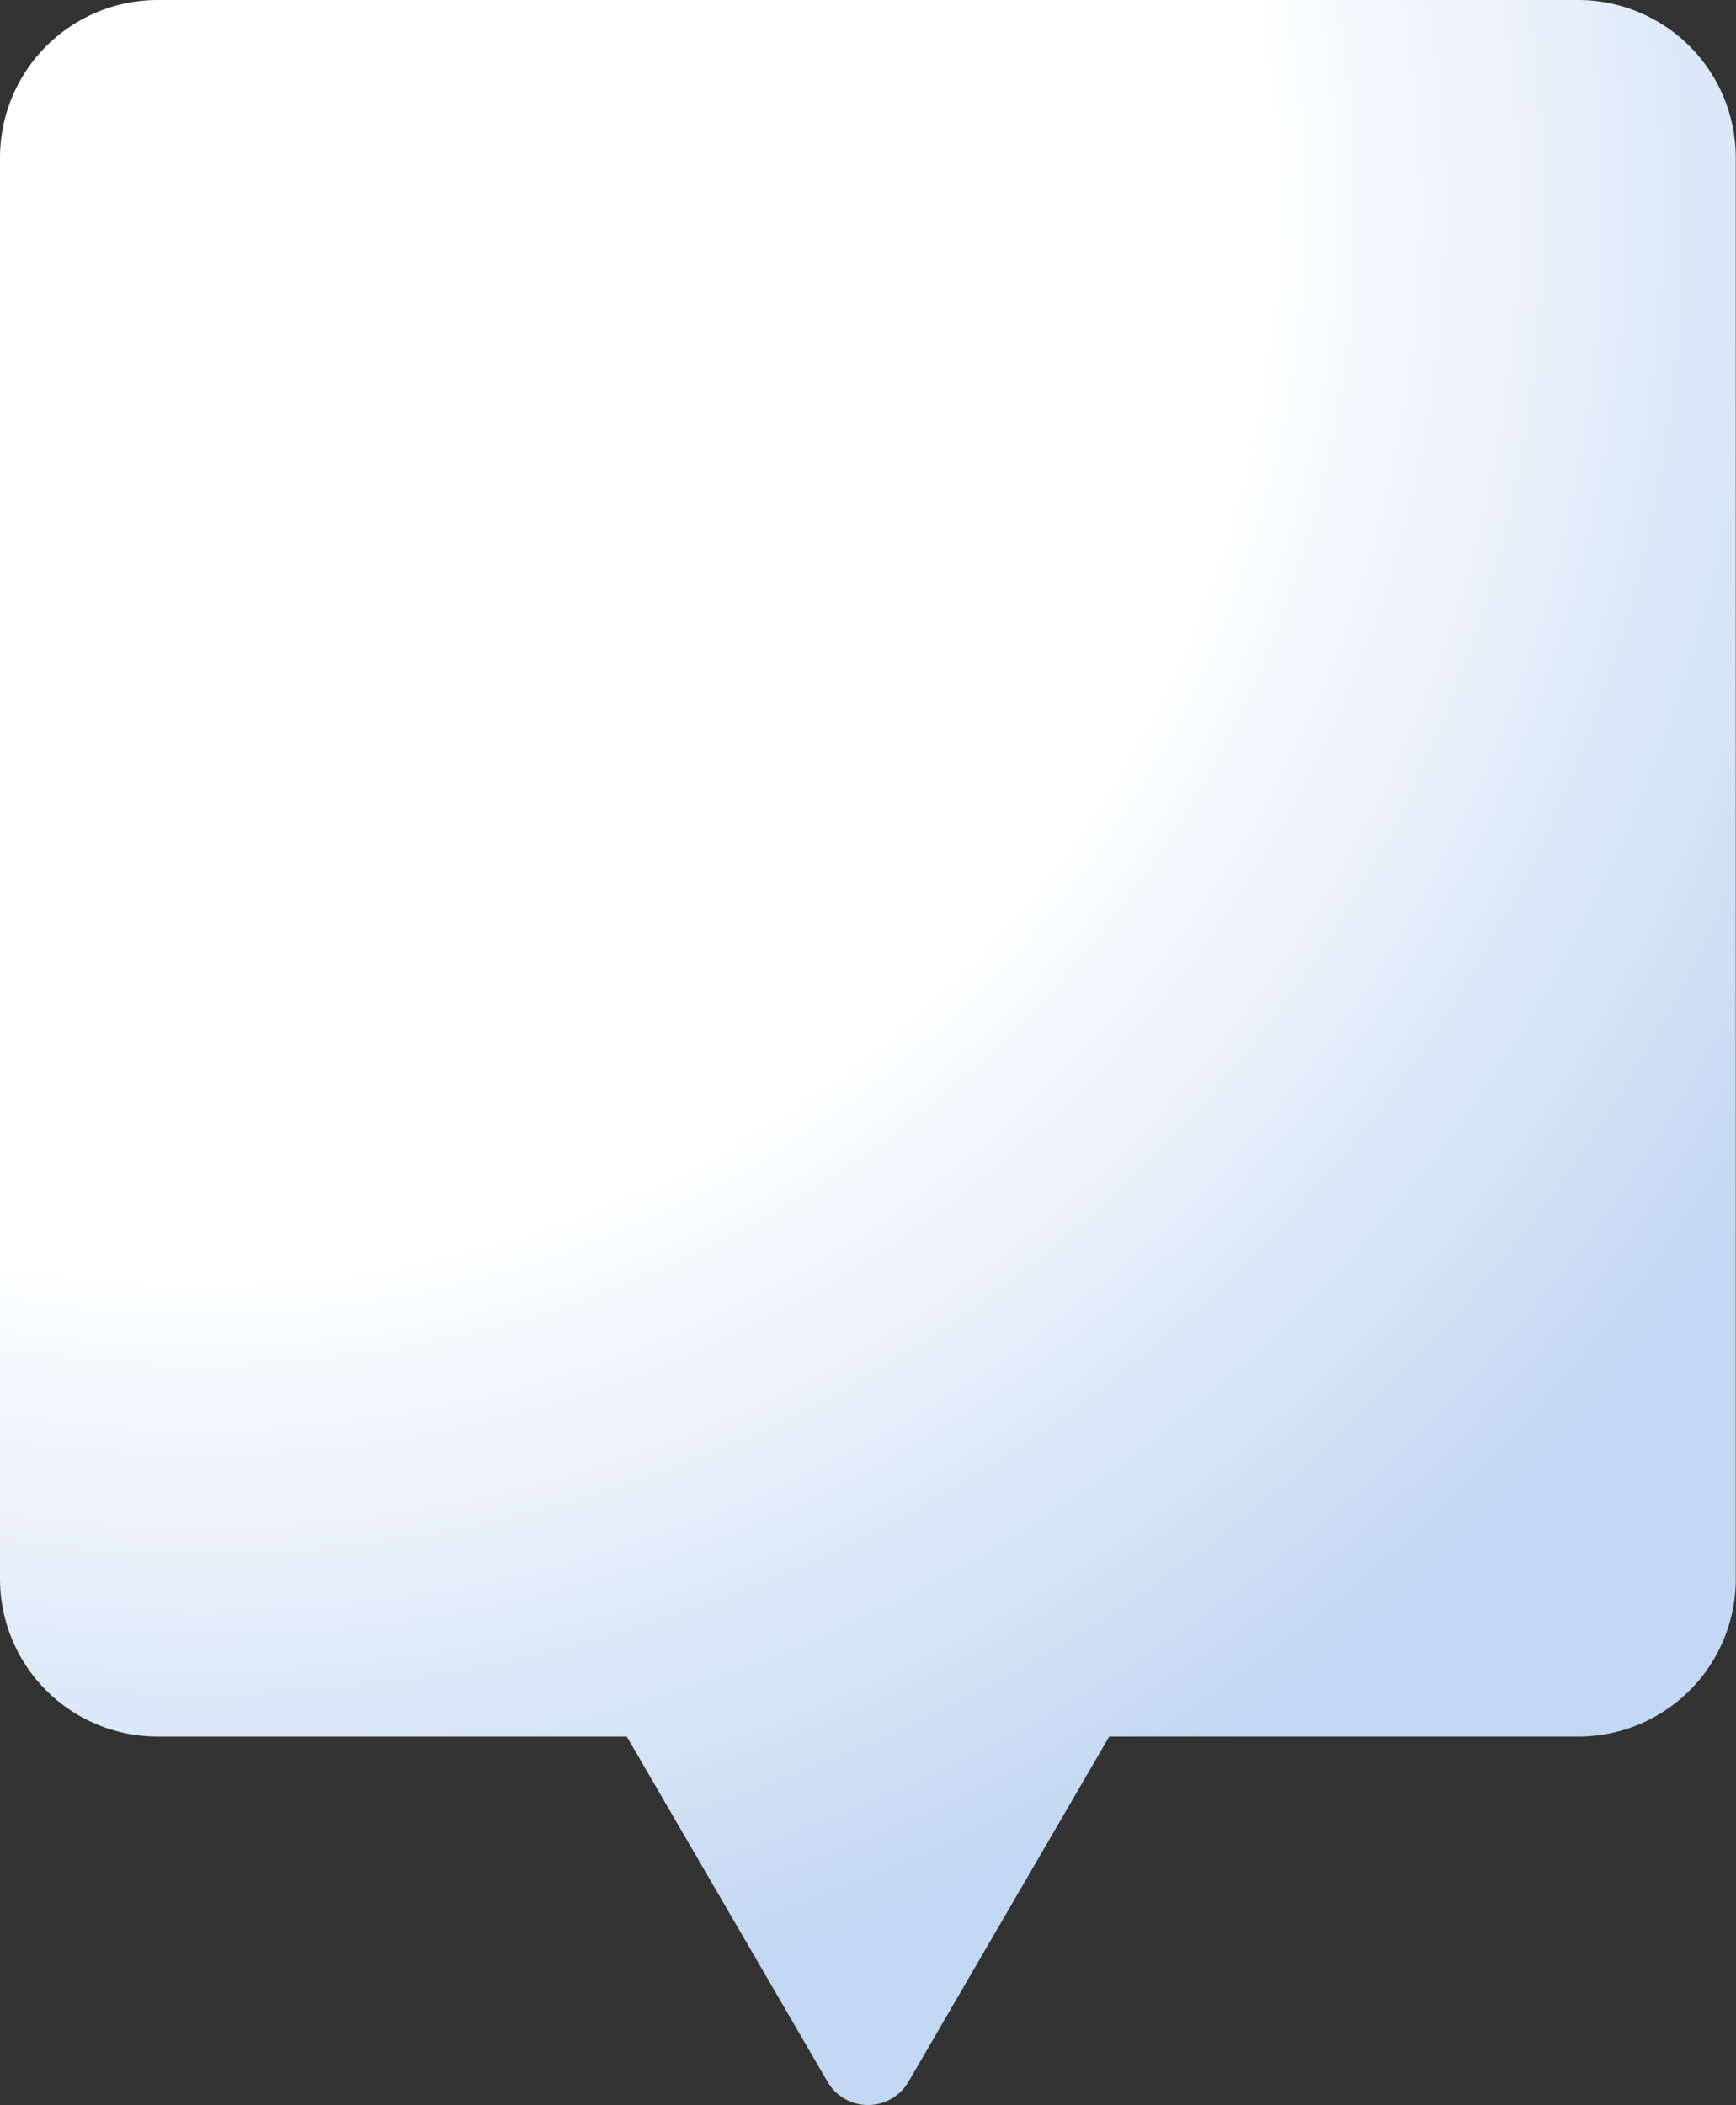
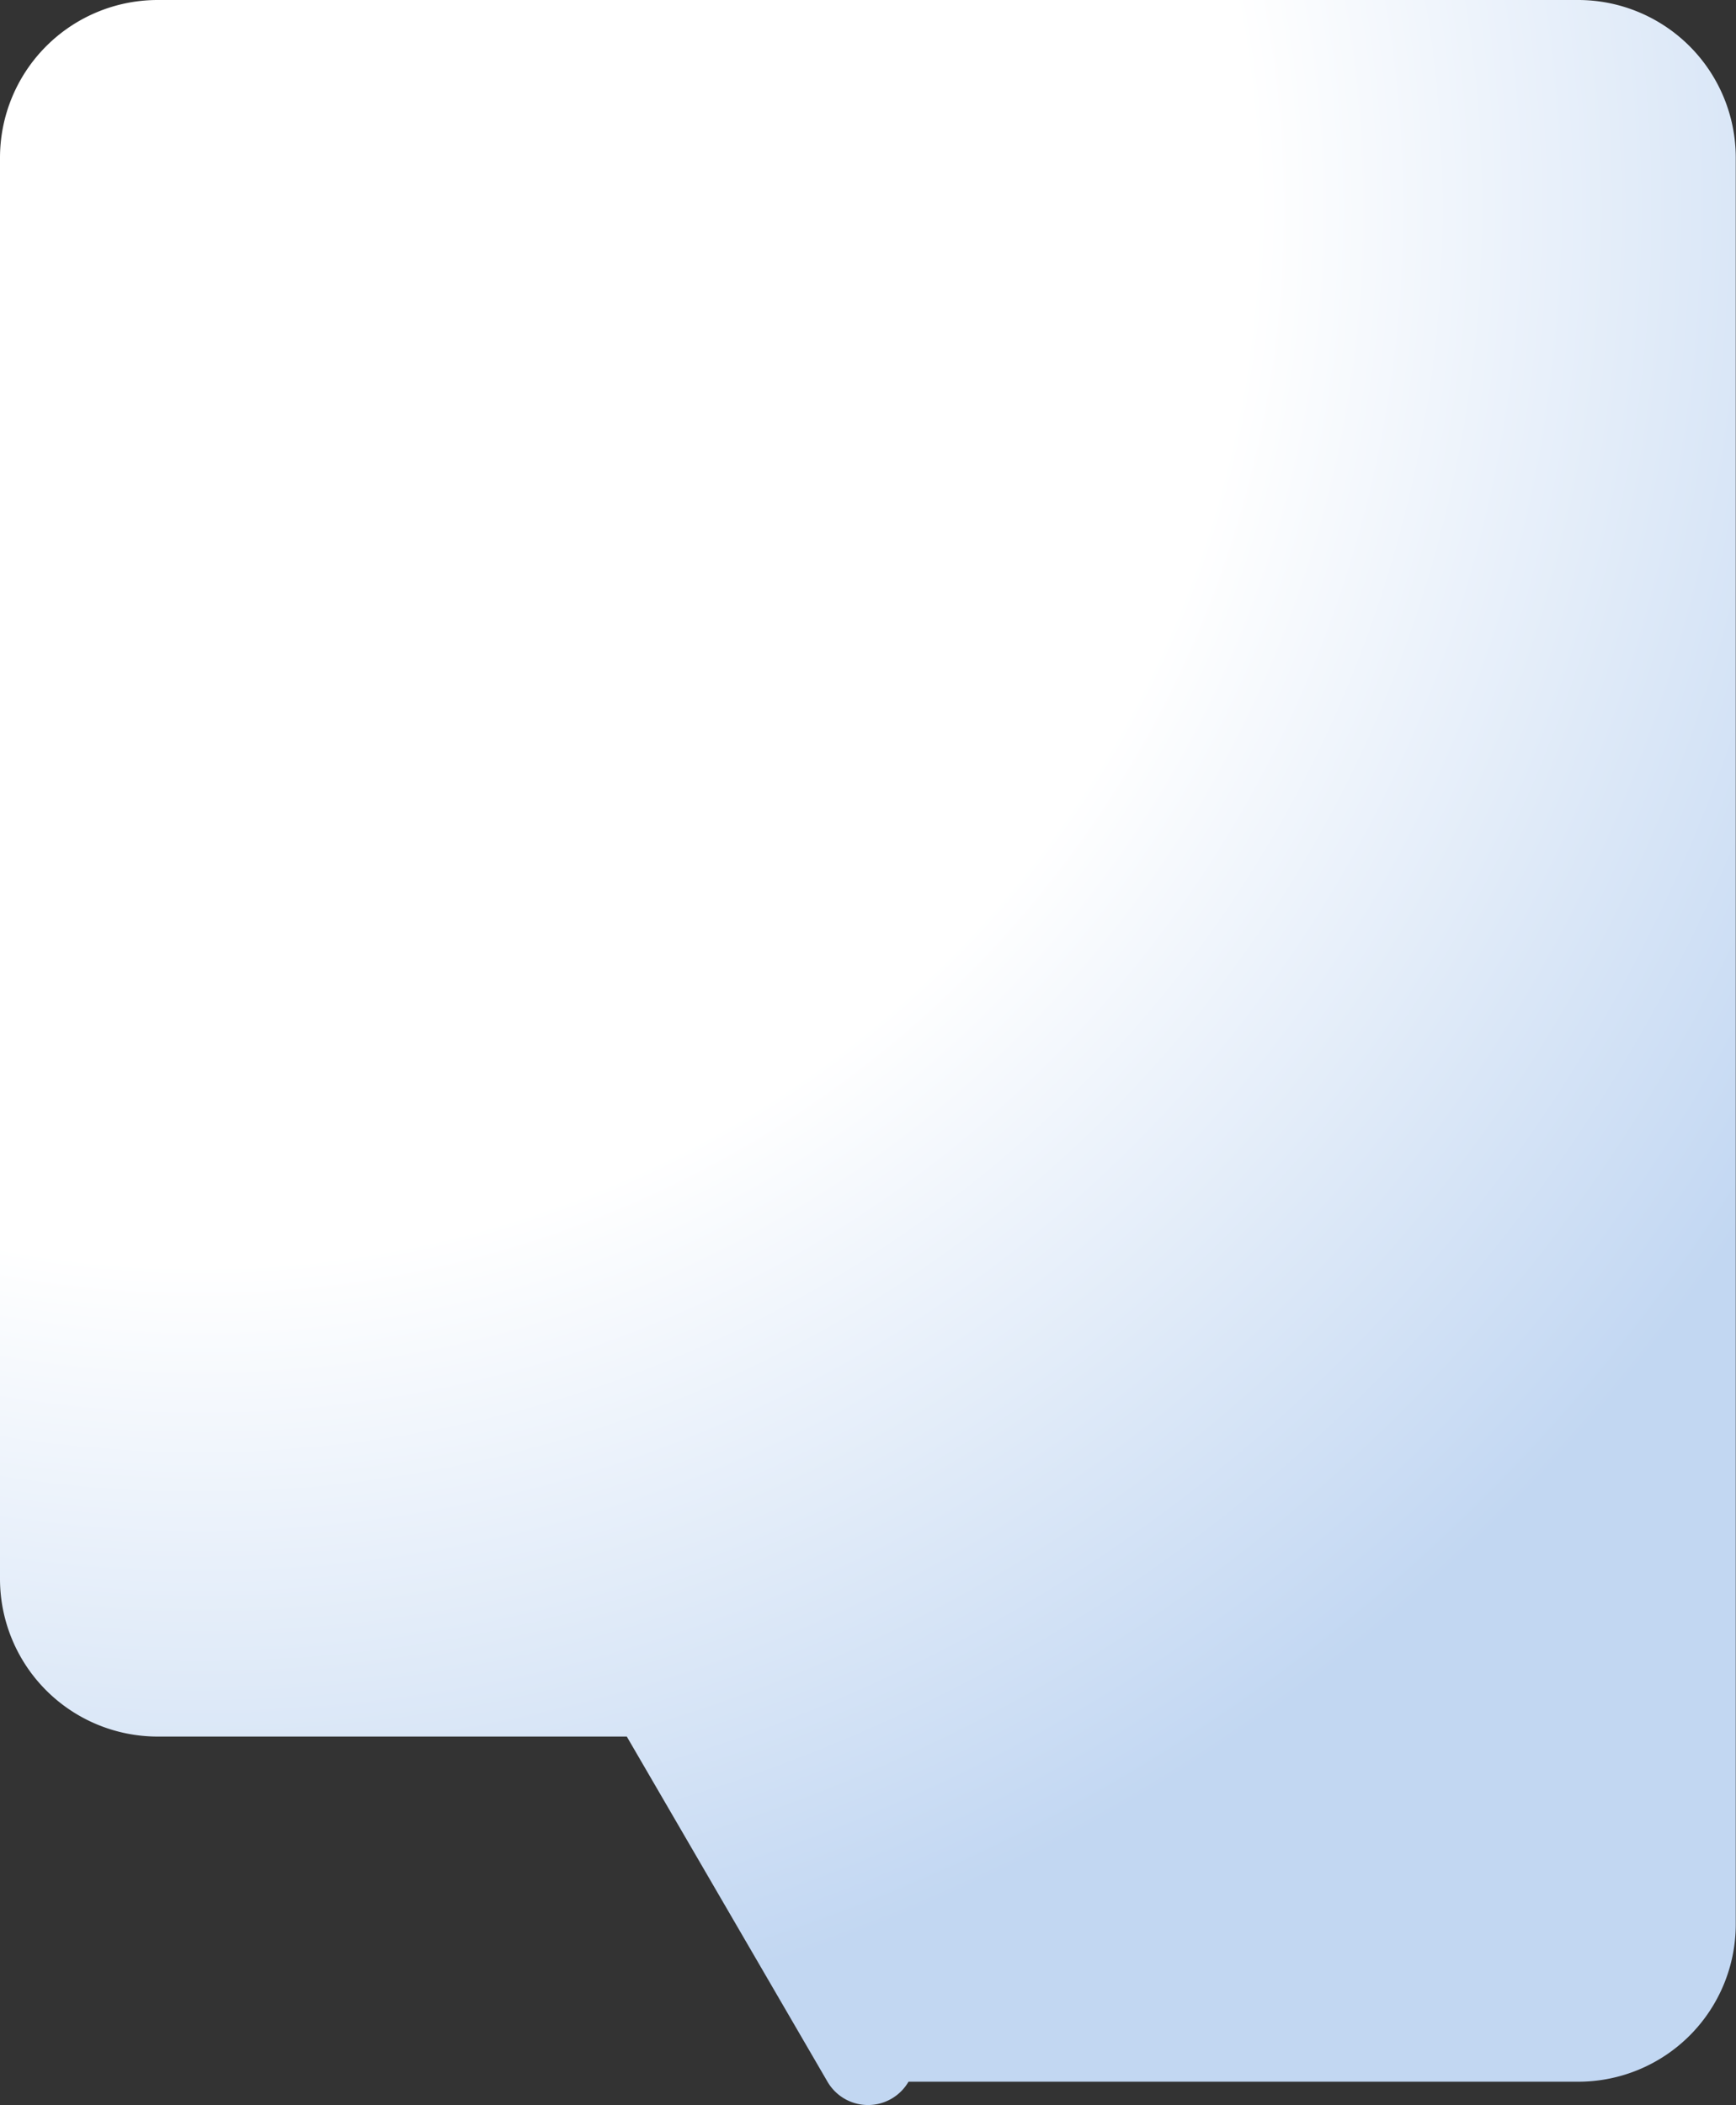
<svg xmlns="http://www.w3.org/2000/svg" viewBox="0 0 374.9 454.43">
  <rect x="0" y="0" width="374.9" height="454.43" fill="#333333" stroke="none" />
  <defs>
    <style>.cls-1{fill:url(#Безымянный_градиент_77);}</style>
    <radialGradient id="Безымянный_градиент_77" cx="43.23" cy="45.11" r="399.23" gradientUnits="userSpaceOnUse">
      <stop offset="0" stop-color="#fff" />
      <stop offset="0.57" stop-color="#fff" />
      <stop offset="1" stop-color="#c2d7f2" />
    </radialGradient>
  </defs>
  <g id="Слой_2" data-name="Слой 2">
-     <path class="cls-1" d="M340.85,0H34.05A34.06,34.06,0,0,0,0,34.05v306.8a34.05,34.05,0,0,0,34.05,34H135.36l43.34,74.5a10.12,10.12,0,0,0,17.5,0l43.34-74.5H340.85a34,34,0,0,0,34-34V34.05A34.05,34.05,0,0,0,340.85,0Z" />
+     <path class="cls-1" d="M340.85,0H34.05A34.06,34.06,0,0,0,0,34.05v306.8a34.05,34.05,0,0,0,34.05,34H135.36l43.34,74.5a10.12,10.12,0,0,0,17.5,0H340.85a34,34,0,0,0,34-34V34.05A34.05,34.05,0,0,0,340.85,0Z" />
  </g>
</svg>